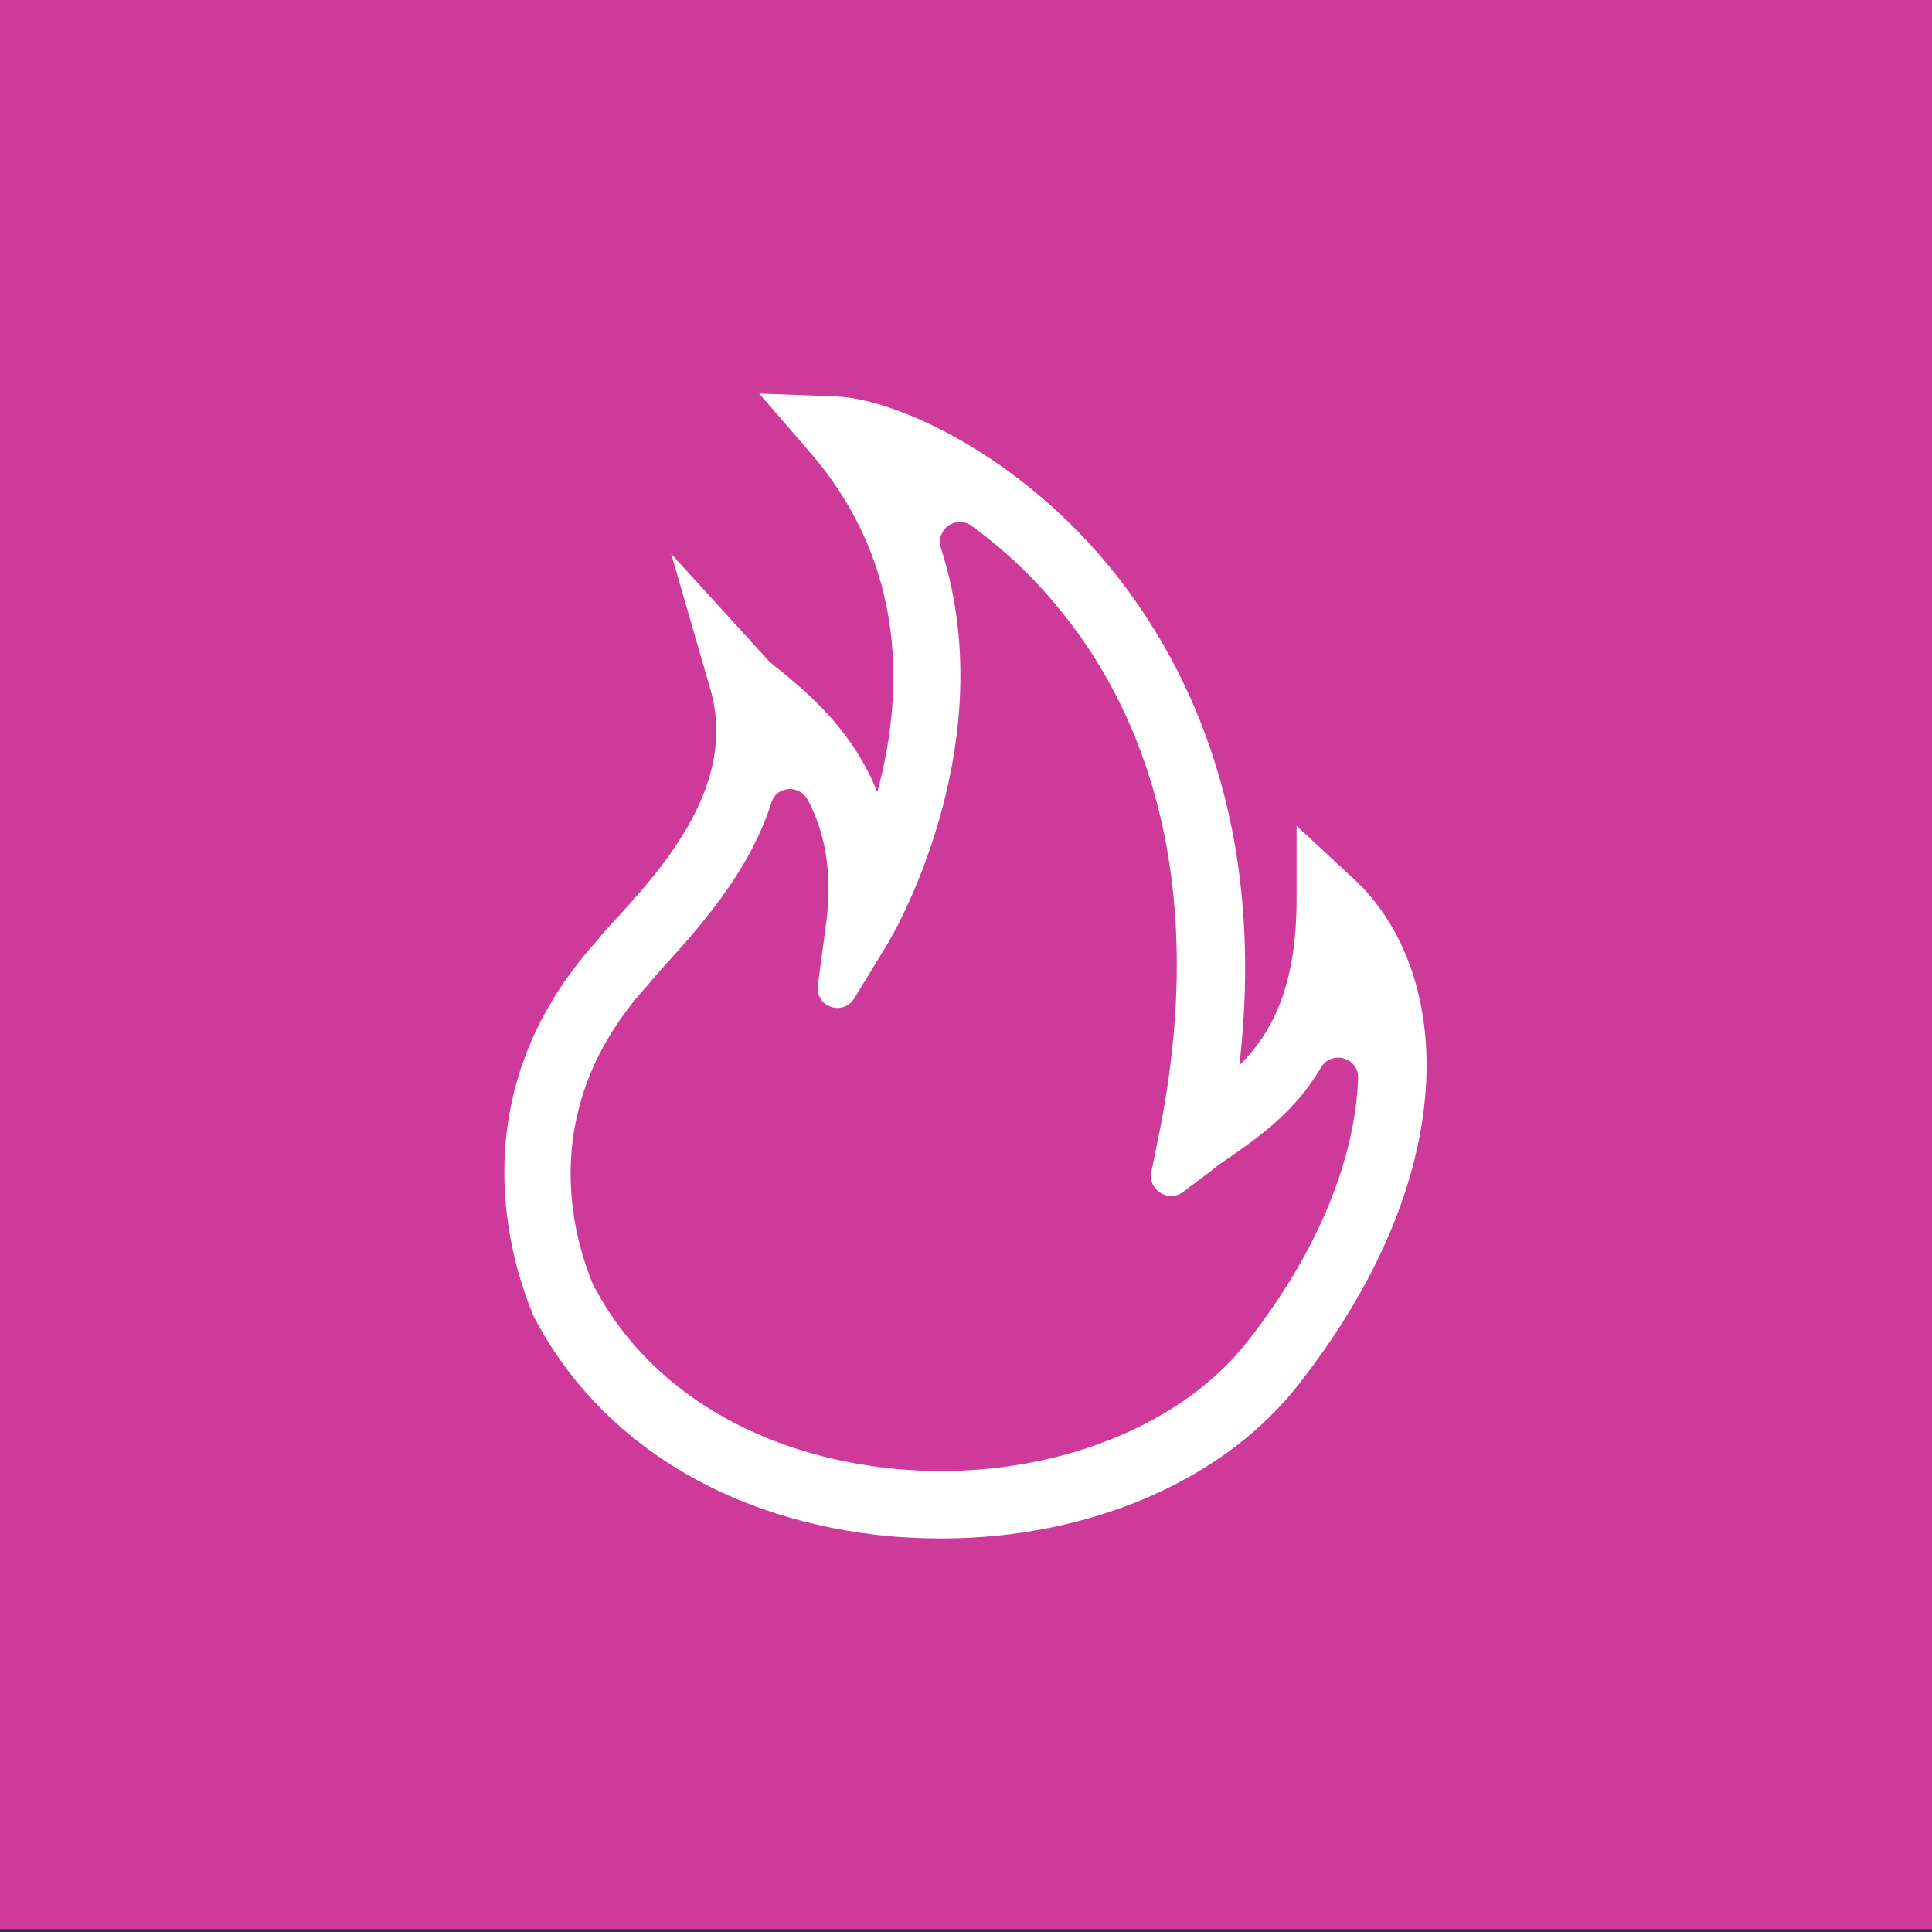
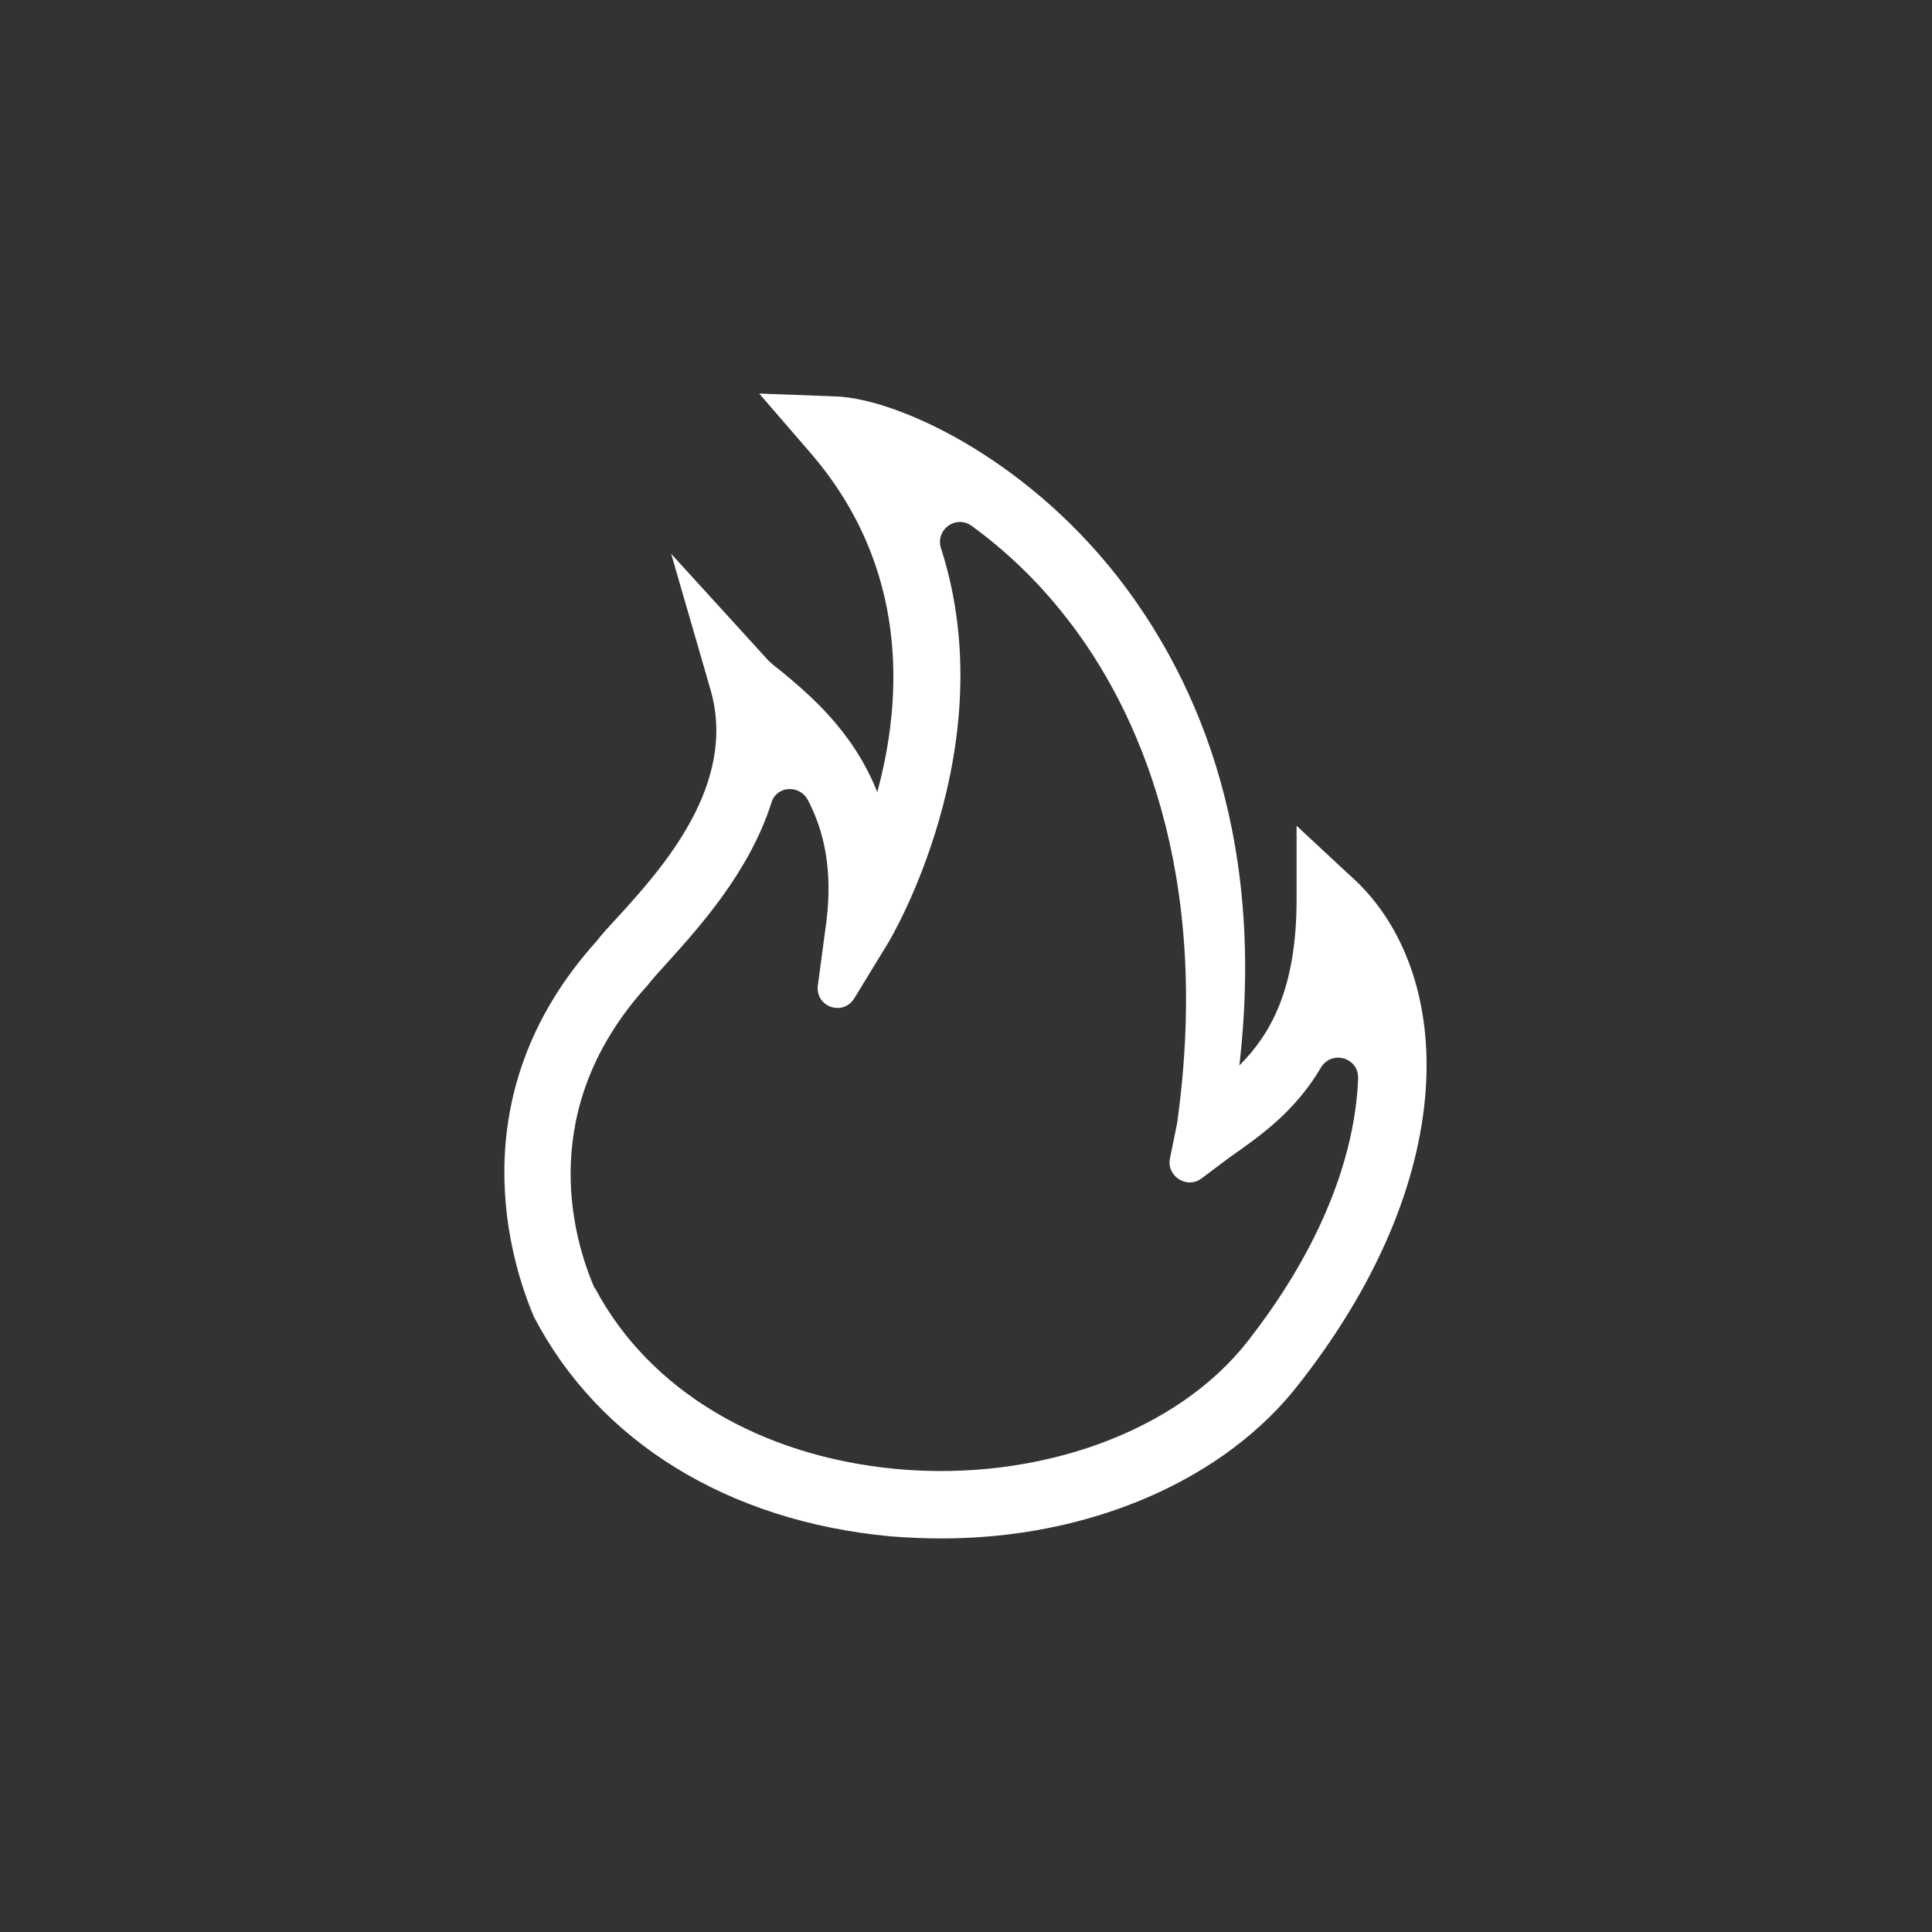
<svg xmlns="http://www.w3.org/2000/svg" version="1.1" id="Layer_1" x="0px" y="0px" viewBox="0 0 270 270" style="enable-background:new 0 0 270 270;" xml:space="preserve">
  <rect x="0" y="0" width="270" height="270" fill="#333333" stroke="none" />
  <style type="text/css">
	.st0{fill:#CE3A9A;}
	.st1{fill:#FFFFFF;}
	.st2{fill:none;}
</style>
-   <rect x="0" y="-1.4" class="st0" width="270" height="271" />
-   <path class="st1" d="M131.6,215c-2.4,0-4.8-0.1-7.2-0.3c-22.6-2.1-40.7-13.2-49.8-30.7c-3-7.1-10.9-30.7,8.8-52.5  c0.6-0.8,1.6-1.9,2.9-3.3c6.3-6.9,16.8-18.6,13-31.8l-5.5-19L107.1,92c0.5,0.6,1.3,1.2,2.2,1.9c3.7,3.1,9.9,8.2,13.3,16.8  c3.5-12.9,4.6-31.4-9.5-47.6l-7-8.1l10.7,0.4c8.4,0.3,26.1,8.3,39.3,25.1c10.1,12.9,21,34.8,17.1,68.4c4.3-4.3,8-10.6,8-23.2v-10.3  l7.3,6.8c14.5,12.6,16.6,41-6.8,71C171.2,206.9,152.2,215,131.6,215z M112.9,111.8c-1.2-2.2-4.4-2-5.1,0.4  c-3.1,9.7-10.1,17.4-14.6,22.4c-1.1,1.2-2,2.2-2.7,3.1C74.9,154.8,80,172.8,83,179.8c0,0.1,0.1,0.2,0.2,0.3  c7.5,14.1,22.9,23.4,42.1,25.2c19.9,1.8,39.2-5.2,49.1-17.9c10.4-13.3,15-26.1,15.4-36.7c0.1-2.9-3.7-4-5.2-1.5  c-3.6,6.1-8.4,9.5-12.7,12.5c-0.9,0.6-1.8,1.2-2.6,1.9l-4,3c-2,1.5-4.9-0.3-4.4-2.8l1-4.9C169.4,122,159,99,149,86.3  c-4.2-5.4-8.8-9.6-13.2-12.8c-2.2-1.6-5.1,0.5-4.3,3.1c9,27.9-7.2,54.9-7.4,55.2l-4.7,7.7c-1.6,2.6-5.5,1.2-5.1-1.8l1.2-9  C116.4,121.4,115.1,116,112.9,111.8z" />
+   <path class="st1" d="M131.6,215c-2.4,0-4.8-0.1-7.2-0.3c-22.6-2.1-40.7-13.2-49.8-30.7c-3-7.1-10.9-30.7,8.8-52.5  c0.6-0.8,1.6-1.9,2.9-3.3c6.3-6.9,16.8-18.6,13-31.8l-5.5-19L107.1,92c0.5,0.6,1.3,1.2,2.2,1.9c3.7,3.1,9.9,8.2,13.3,16.8  c3.5-12.9,4.6-31.4-9.5-47.6l-7-8.1l10.7,0.4c8.4,0.3,26.1,8.3,39.3,25.1c10.1,12.9,21,34.8,17.1,68.4c4.3-4.3,8-10.6,8-23.2v-10.3  l7.3,6.8c14.5,12.6,16.6,41-6.8,71C171.2,206.9,152.2,215,131.6,215z M112.9,111.8c-1.2-2.2-4.4-2-5.1,0.4  c-3.1,9.7-10.1,17.4-14.6,22.4c-1.1,1.2-2,2.2-2.7,3.1C74.9,154.8,80,172.8,83,179.8c0,0.1,0.1,0.2,0.2,0.3  c7.5,14.1,22.9,23.4,42.1,25.2c19.9,1.8,39.2-5.2,49.1-17.9c10.4-13.3,15-26.1,15.4-36.7c0.1-2.9-3.7-4-5.2-1.5  c-3.6,6.1-8.4,9.5-12.7,12.5l-4,3c-2,1.5-4.9-0.3-4.4-2.8l1-4.9C169.4,122,159,99,149,86.3  c-4.2-5.4-8.8-9.6-13.2-12.8c-2.2-1.6-5.1,0.5-4.3,3.1c9,27.9-7.2,54.9-7.4,55.2l-4.7,7.7c-1.6,2.6-5.5,1.2-5.1-1.8l1.2-9  C116.4,121.4,115.1,116,112.9,111.8z" />
</svg>